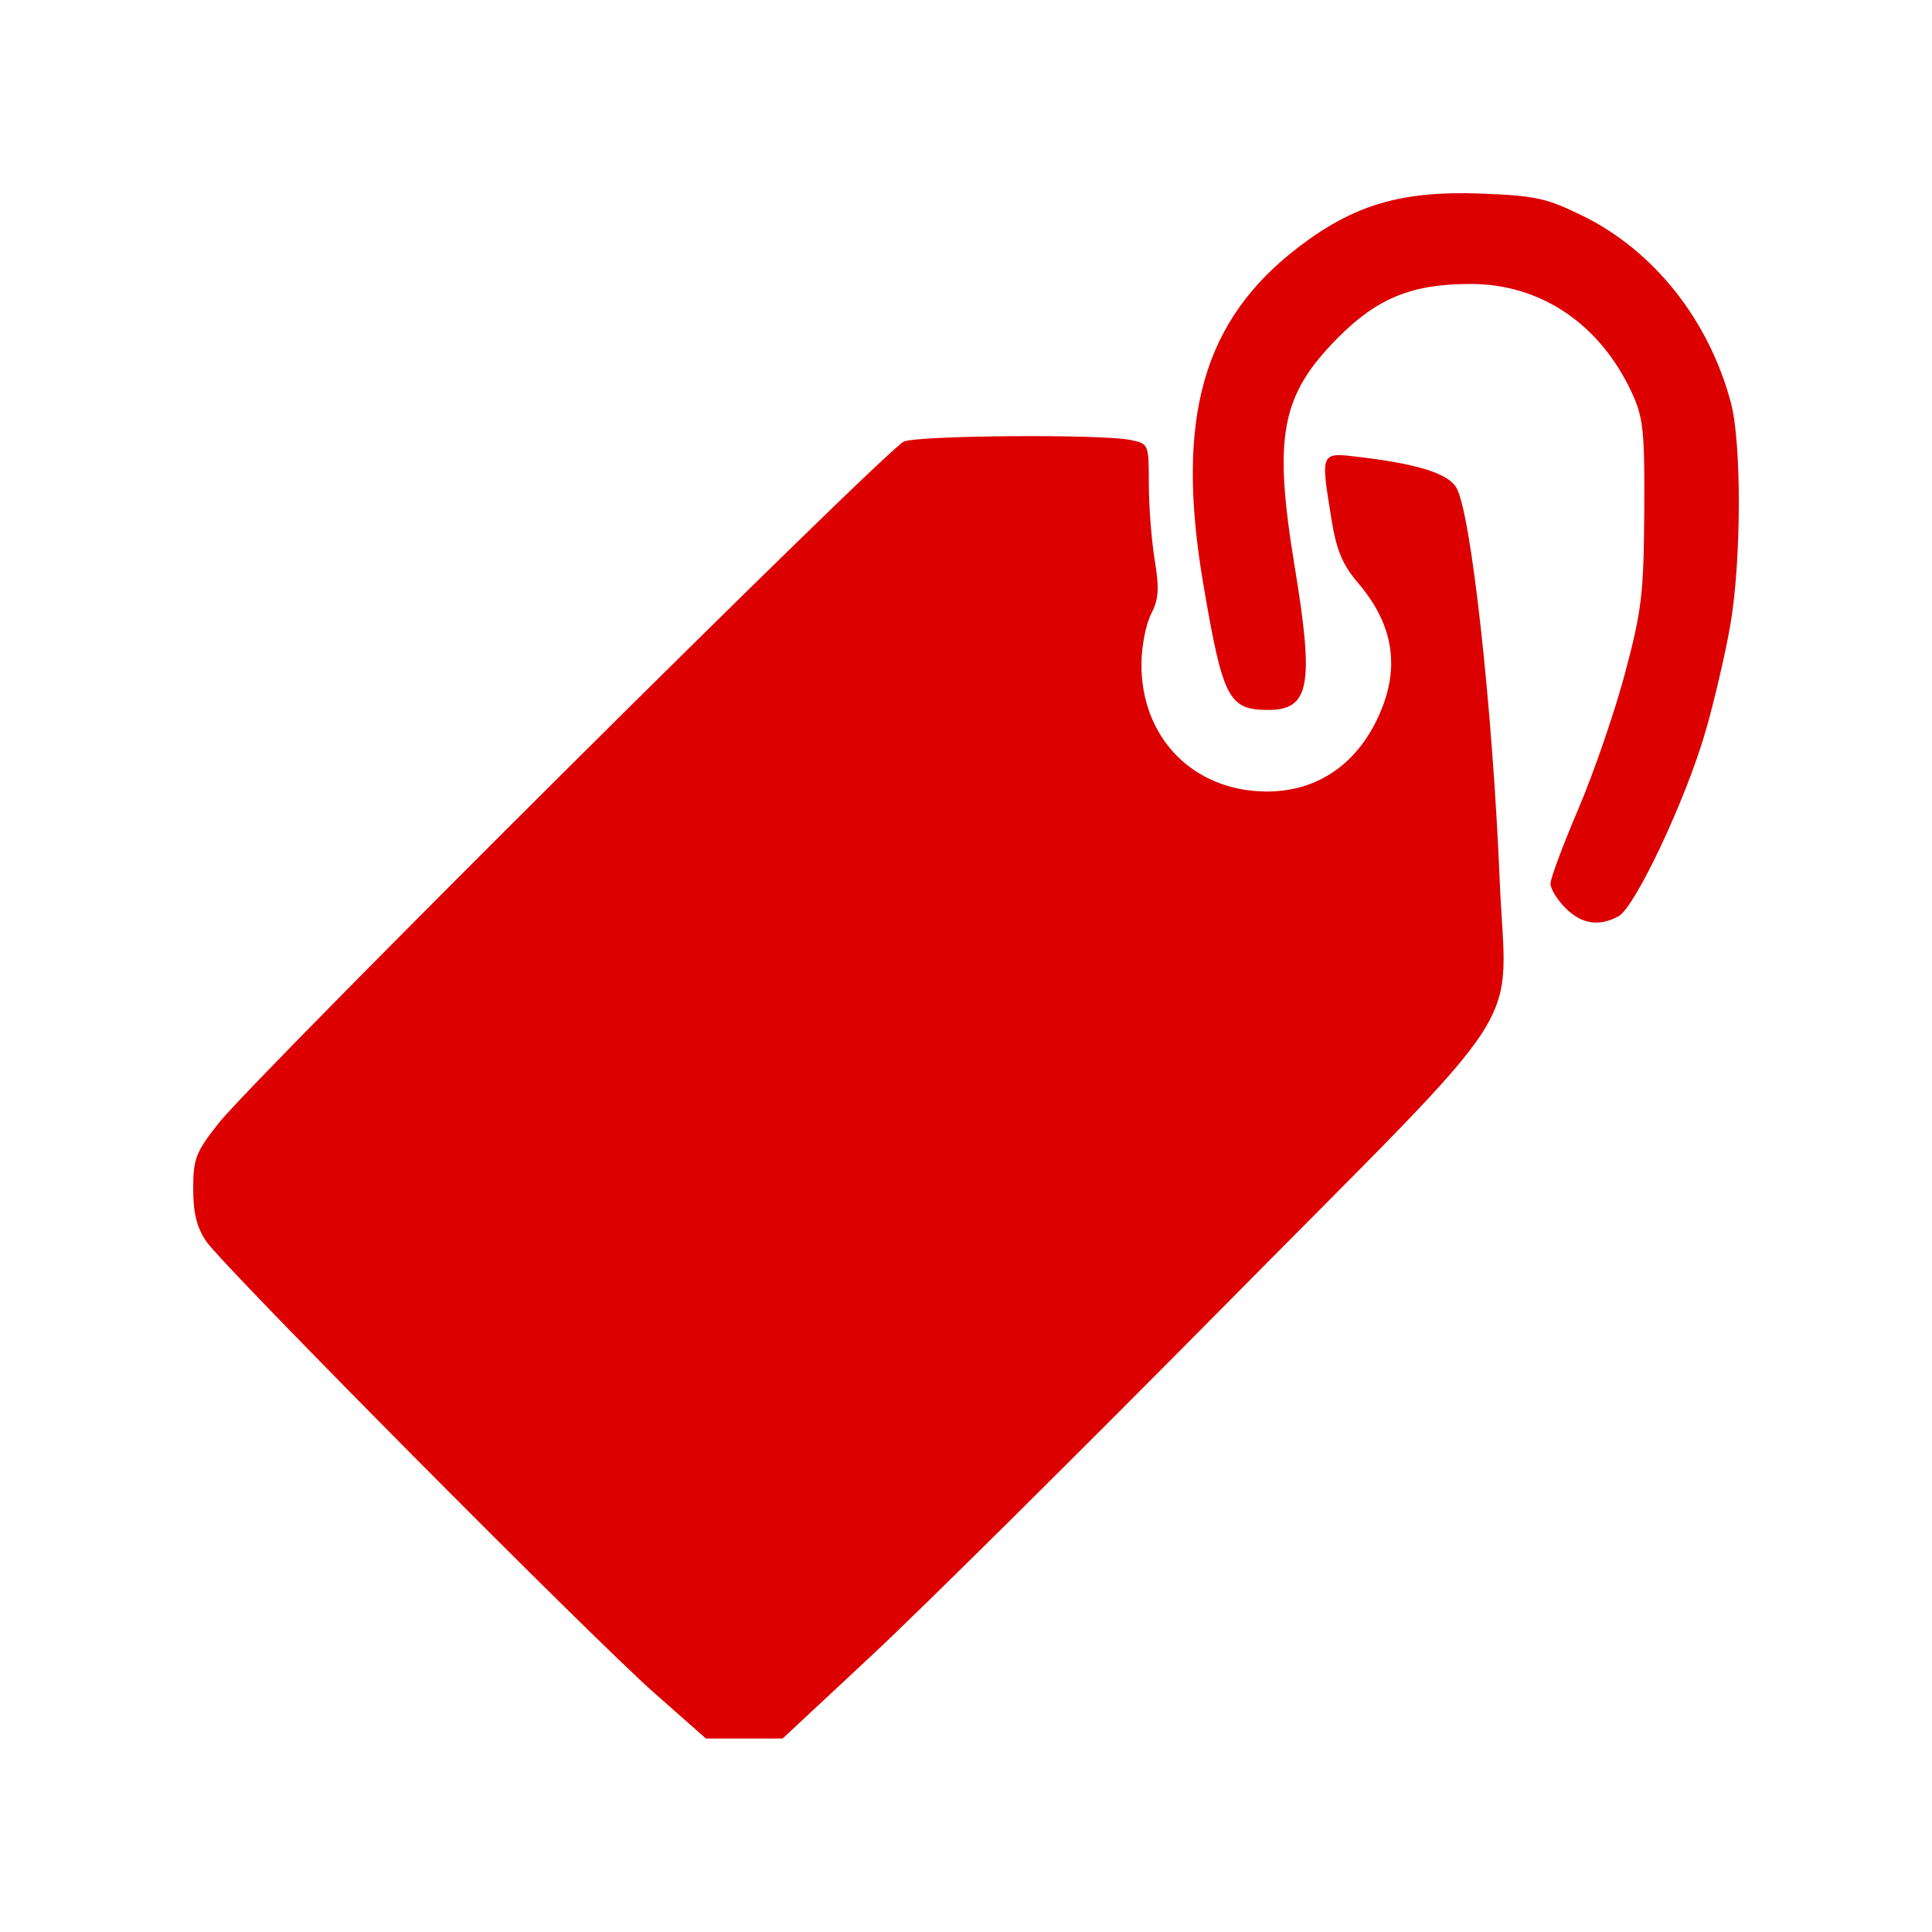
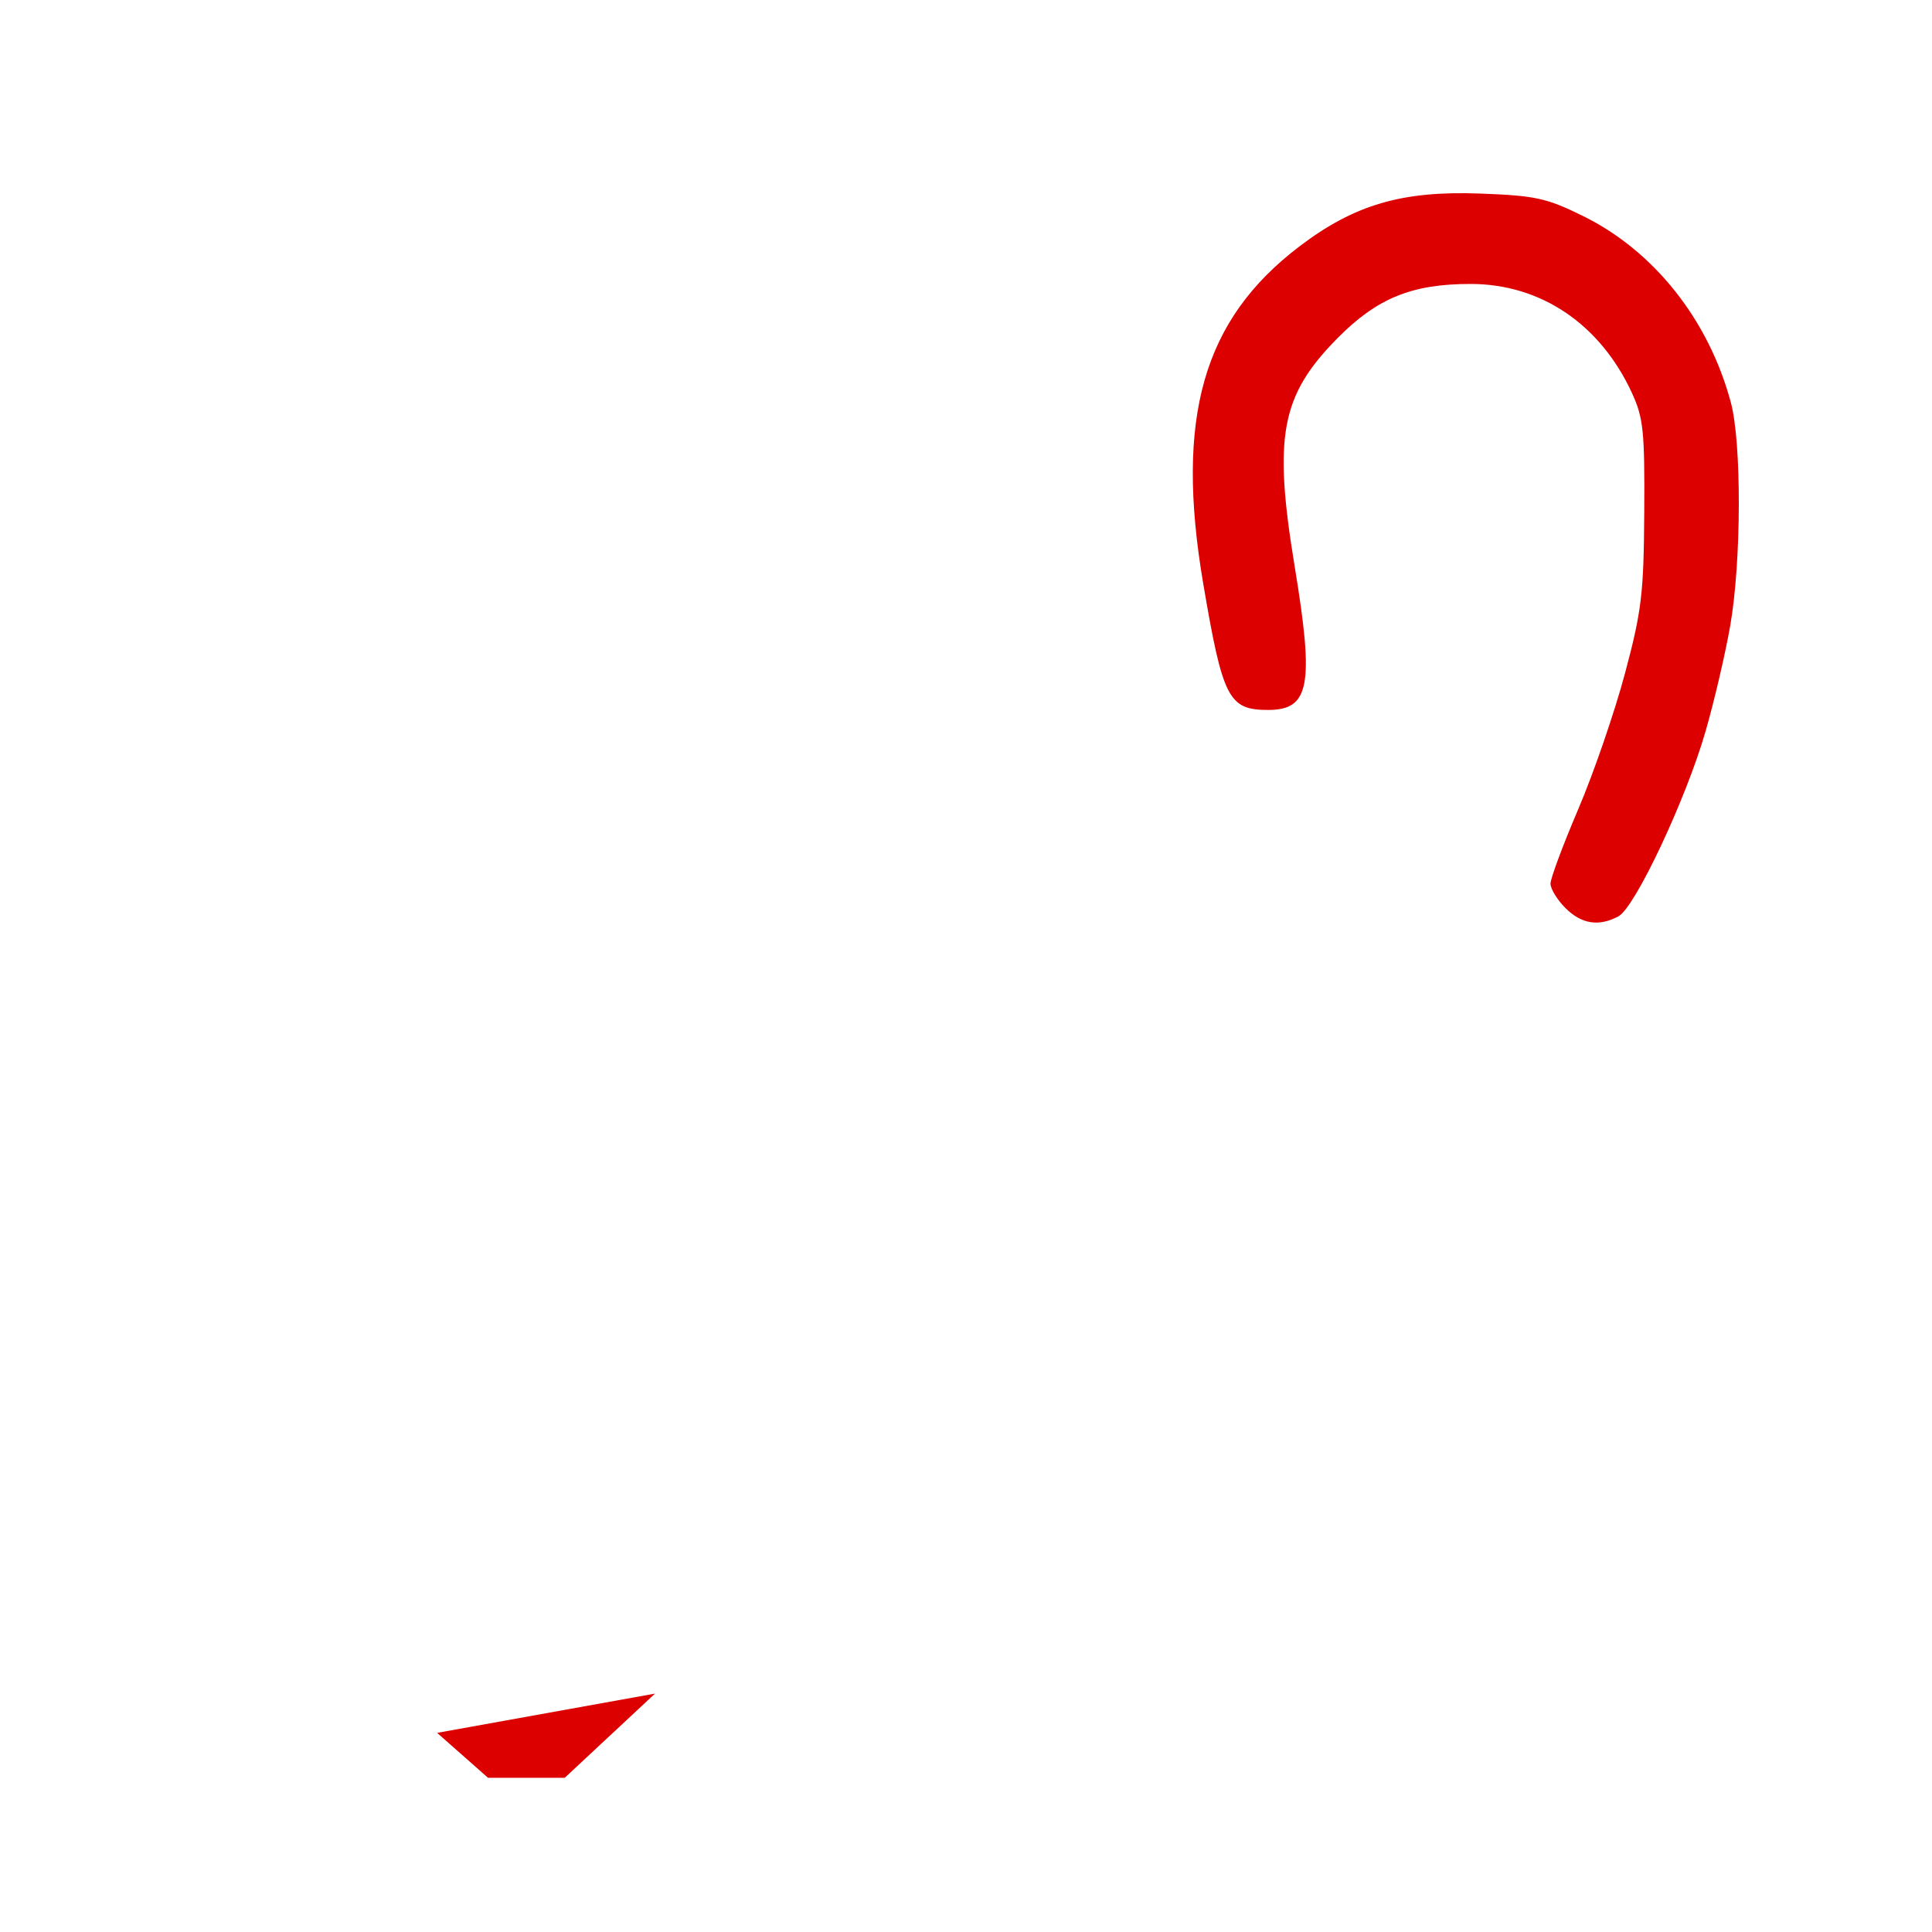
<svg xmlns="http://www.w3.org/2000/svg" xmlns:ns1="http://www.inkscape.org/namespaces/inkscape" xmlns:ns2="http://sodipodi.sourceforge.net/DTD/sodipodi-0.dtd" width="200" height="199.975" viewBox="0 0 200 199.975" id="svg6502" version="1.1" ns1:version="0.91 r13725" ns2:docname="tag_icon.svg">
  <defs id="defs6504" />
  <ns2:namedview id="base" pagecolor="#ffffff" bordercolor="#666666" borderopacity="1.0" ns1:pageopacity="0.0" ns1:pageshadow="2" ns1:zoom="0.35" ns1:cx="-431.81861" ns1:cy="186.13457" ns1:document-units="px" ns1:current-layer="layer1" showgrid="false" fit-margin-top="20" fit-margin-left="20" fit-margin-right="20" fit-margin-bottom="20" units="px" ns1:window-width="1366" ns1:window-height="705" ns1:window-x="-8" ns1:window-y="-8" ns1:window-maximized="1" />
  <g ns1:label="Layer 1" ns1:groupmode="layer" id="layer1" transform="translate(-418.247,-518.522)">
-     <path style="fill:#dc0000" d="m 486.051,693.843 c -6.601,-5.825 -44.588,-44.104 -46.437,-46.794 -0.996,-1.448 -1.366,-2.929 -1.366,-5.457 0,-3.119 0.265,-3.804 2.626,-6.791 3.908,-4.944 69.235,-69.923 70.955,-70.577 1.675,-0.637 20.357,-0.771 23.371,-0.169 1.967,0.393 1.969,0.398 1.973,4.568 0,2.296 0.276,5.837 0.609,7.87 0.488,2.981 0.417,4.06 -0.371,5.583 -0.537,1.038 -0.988,3.345 -1.002,5.126 -0.061,7.625 5.27,13.148 12.793,13.254 5.016,0.071 9.062,-2.455 11.437,-7.14 2.647,-5.221 2.058,-9.933 -1.806,-14.447 -1.586,-1.853 -2.23,-3.375 -2.729,-6.453 -1.171,-7.215 -1.233,-7.077 2.96,-6.573 5.919,0.712 9.002,1.677 9.913,3.102 1.52,2.377 3.775,22.701 4.518,40.711 0.67,16.25 3.829,11.339 -28.012,43.551 -15.142,15.319 -31.736,31.776 -36.877,36.571 l -9.346,8.718 -3.967,0 -3.967,0 -5.274,-4.654 z m 94.248,-81.322 c -0.851,-0.851 -1.546,-1.987 -1.546,-2.526 0,-0.539 1.297,-4.015 2.881,-7.725 1.585,-3.71 3.755,-10.016 4.823,-14.013 1.737,-6.5 1.948,-8.265 2.002,-16.718 0.054,-8.401 -0.09,-9.774 -1.286,-12.364 -3.284,-7.102 -9.417,-11.247 -16.656,-11.258 -6.098,-0.01 -9.714,1.461 -13.819,5.618 -5.863,5.936 -6.65,10.153 -4.42,23.674 2.021,12.254 1.546,14.806 -2.756,14.806 -4.089,0 -4.697,-1.181 -6.715,-13.062 -2.921,-17.192 -0.037,-27.319 9.94,-34.911 5.698,-4.336 10.629,-5.782 18.694,-5.484 5.755,0.213 6.891,0.46 10.675,2.323 7.362,3.624 13.02,10.762 15.31,19.314 1.123,4.192 1.089,16.473 -0.064,23.081 -0.507,2.909 -1.657,7.837 -2.556,10.951 -2.032,7.046 -7.298,18.232 -9.016,19.151 -2.036,1.09 -3.823,0.81 -5.492,-0.859 z" id="path5659" ns1:connector-curvature="0" />
+     <path style="fill:#dc0000" d="m 486.051,693.843 l -9.346,8.718 -3.967,0 -3.967,0 -5.274,-4.654 z m 94.248,-81.322 c -0.851,-0.851 -1.546,-1.987 -1.546,-2.526 0,-0.539 1.297,-4.015 2.881,-7.725 1.585,-3.71 3.755,-10.016 4.823,-14.013 1.737,-6.5 1.948,-8.265 2.002,-16.718 0.054,-8.401 -0.09,-9.774 -1.286,-12.364 -3.284,-7.102 -9.417,-11.247 -16.656,-11.258 -6.098,-0.01 -9.714,1.461 -13.819,5.618 -5.863,5.936 -6.65,10.153 -4.42,23.674 2.021,12.254 1.546,14.806 -2.756,14.806 -4.089,0 -4.697,-1.181 -6.715,-13.062 -2.921,-17.192 -0.037,-27.319 9.94,-34.911 5.698,-4.336 10.629,-5.782 18.694,-5.484 5.755,0.213 6.891,0.46 10.675,2.323 7.362,3.624 13.02,10.762 15.31,19.314 1.123,4.192 1.089,16.473 -0.064,23.081 -0.507,2.909 -1.657,7.837 -2.556,10.951 -2.032,7.046 -7.298,18.232 -9.016,19.151 -2.036,1.09 -3.823,0.81 -5.492,-0.859 z" id="path5659" ns1:connector-curvature="0" />
  </g>
</svg>